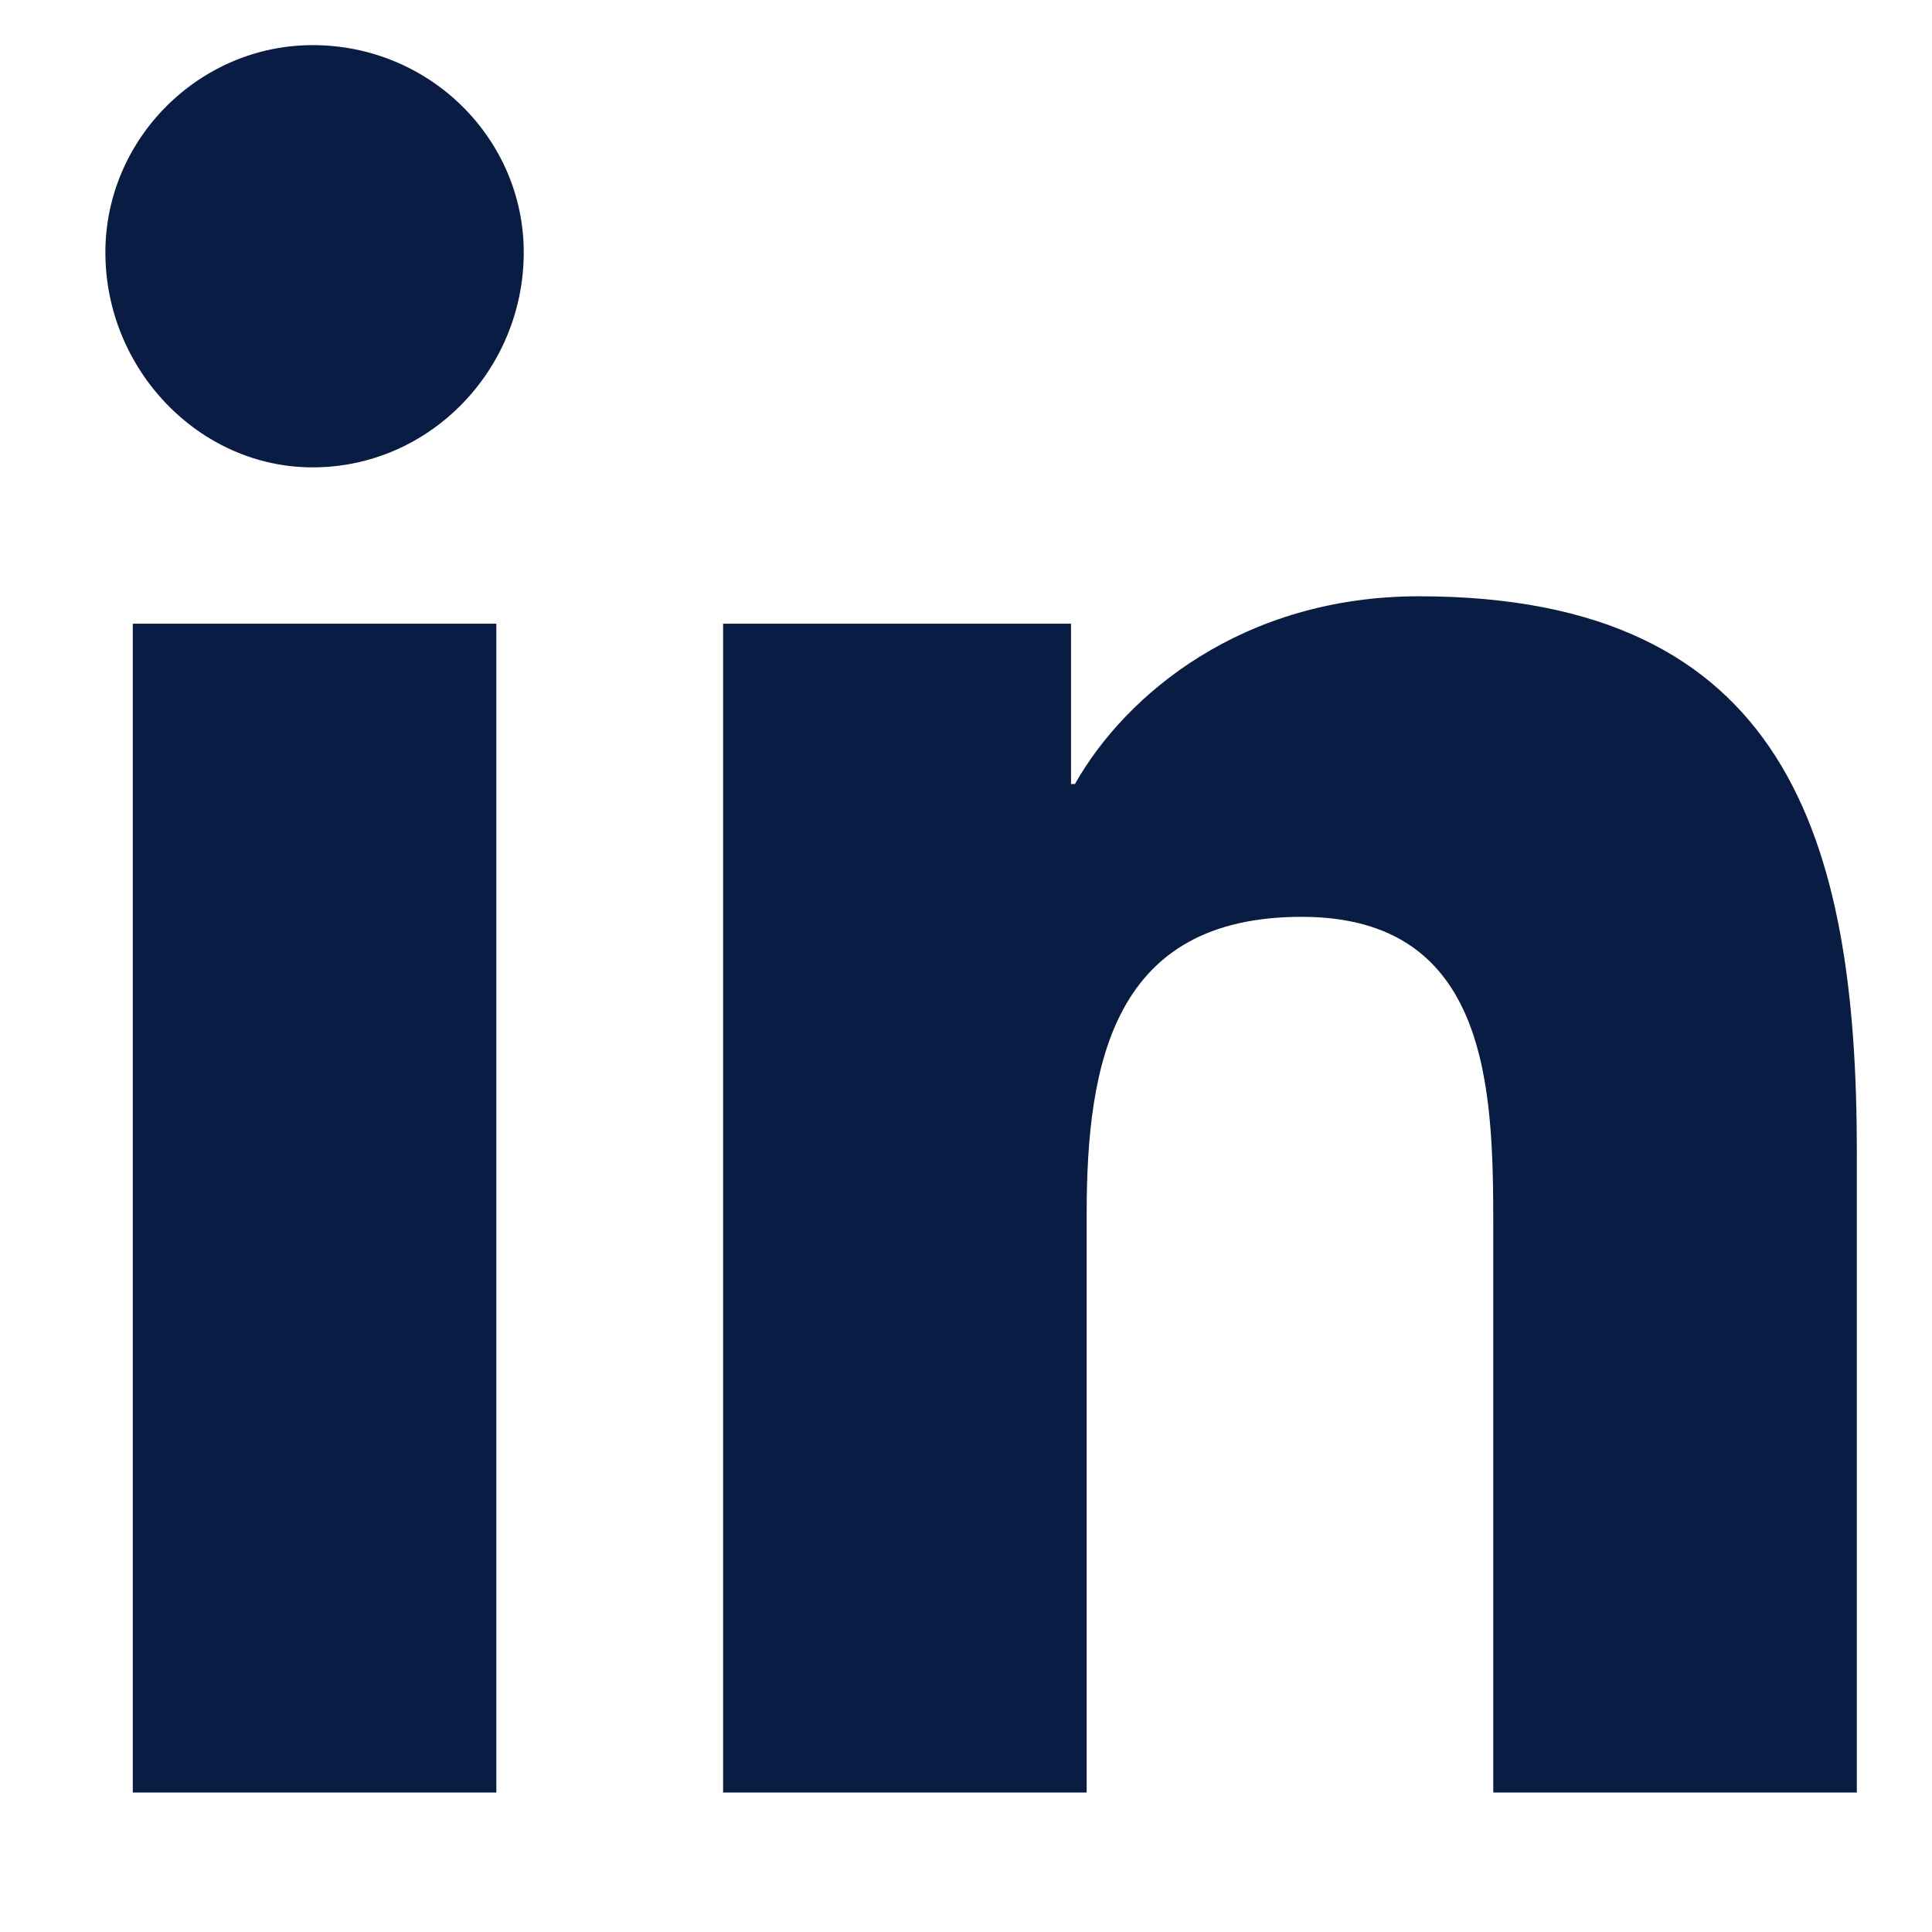
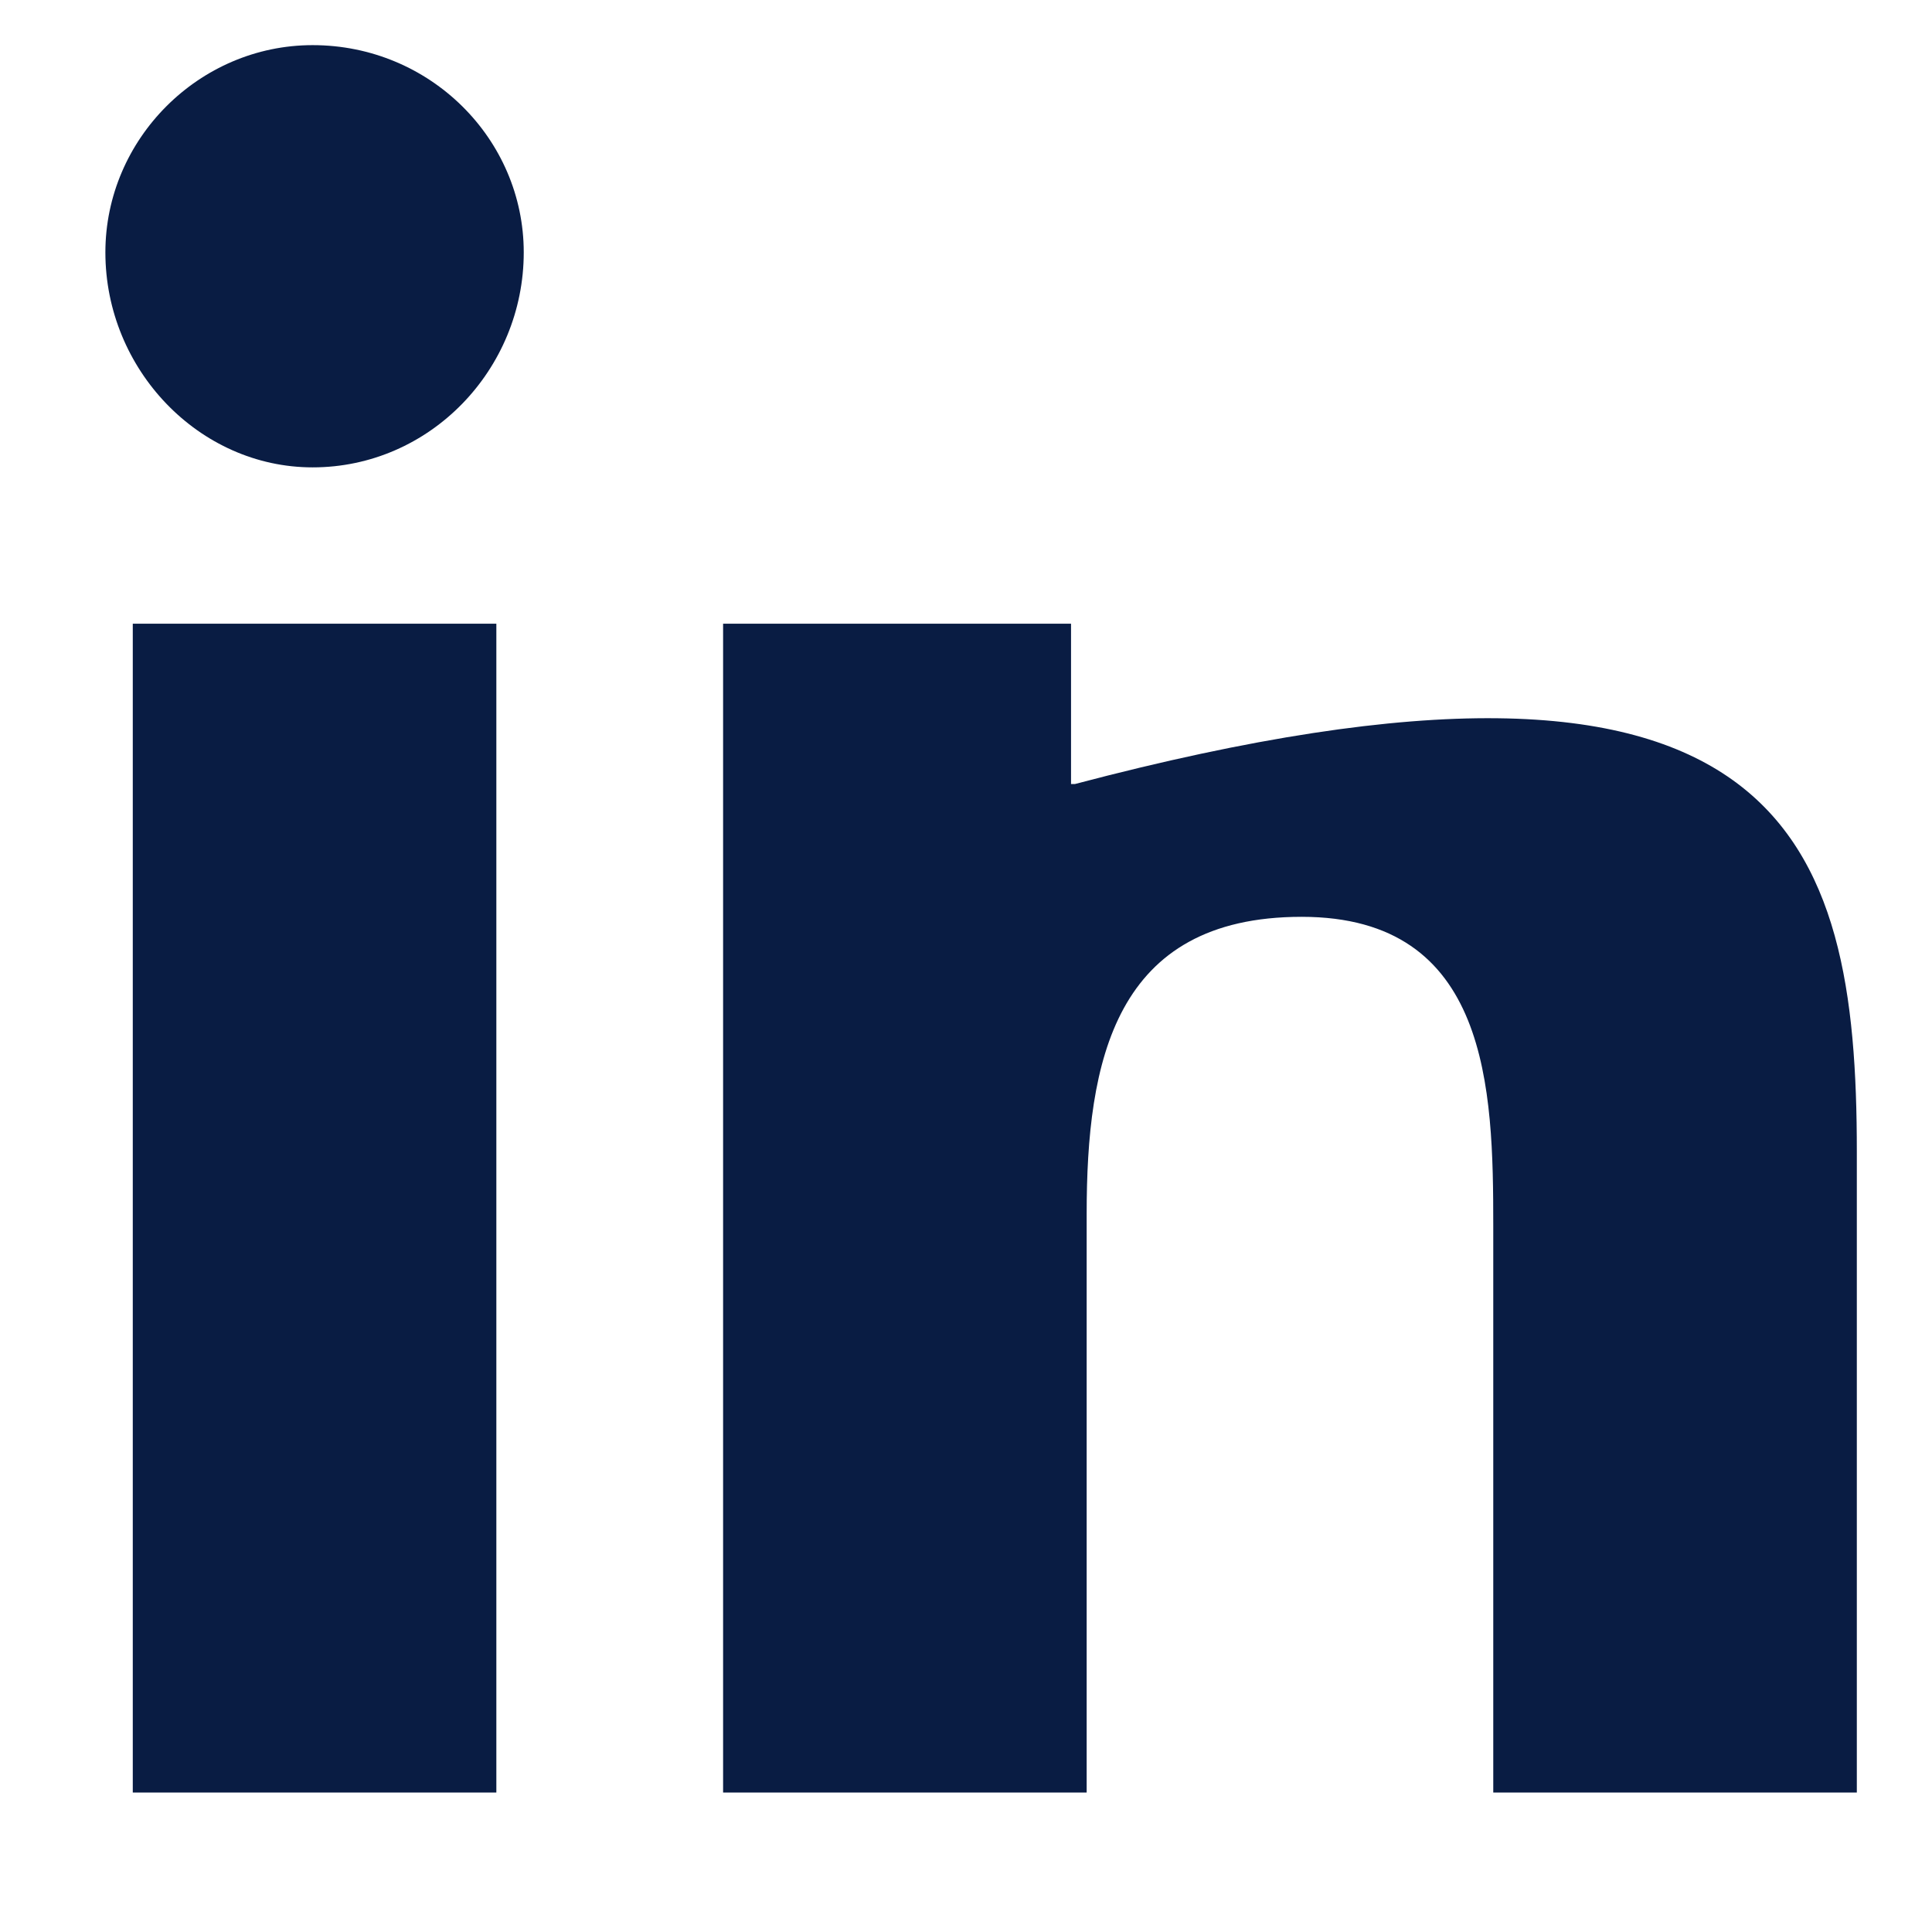
<svg xmlns="http://www.w3.org/2000/svg" width="11" height="11" viewBox="0 0 11 11" fill="none">
-   <path d="M2.826 10.206H0.756V3.551H2.826V10.206ZM1.78 2.661C1.134 2.661 0.6 2.104 0.6 1.437C0.6 0.791 1.134 0.257 1.78 0.257C2.448 0.257 2.982 0.791 2.982 1.437C2.982 2.104 2.448 2.661 1.78 2.661ZM10.55 10.206H8.502V6.979C8.502 6.2 8.48 5.22 7.411 5.22C6.343 5.22 6.187 6.044 6.187 6.912V10.206H4.117V3.551H6.098V4.464H6.12C6.41 3.952 7.077 3.395 8.079 3.395C10.171 3.395 10.572 4.775 10.572 6.556V10.206H10.55Z" fill="#091C43" />
+   <path d="M2.826 10.206H0.756V3.551H2.826V10.206ZM1.78 2.661C1.134 2.661 0.6 2.104 0.6 1.437C0.6 0.791 1.134 0.257 1.78 0.257C2.448 0.257 2.982 0.791 2.982 1.437C2.982 2.104 2.448 2.661 1.78 2.661ZM10.55 10.206H8.502V6.979C8.502 6.2 8.48 5.22 7.411 5.22C6.343 5.22 6.187 6.044 6.187 6.912V10.206H4.117V3.551H6.098V4.464H6.12C10.171 3.395 10.572 4.775 10.572 6.556V10.206H10.55Z" fill="#091C43" />
</svg>